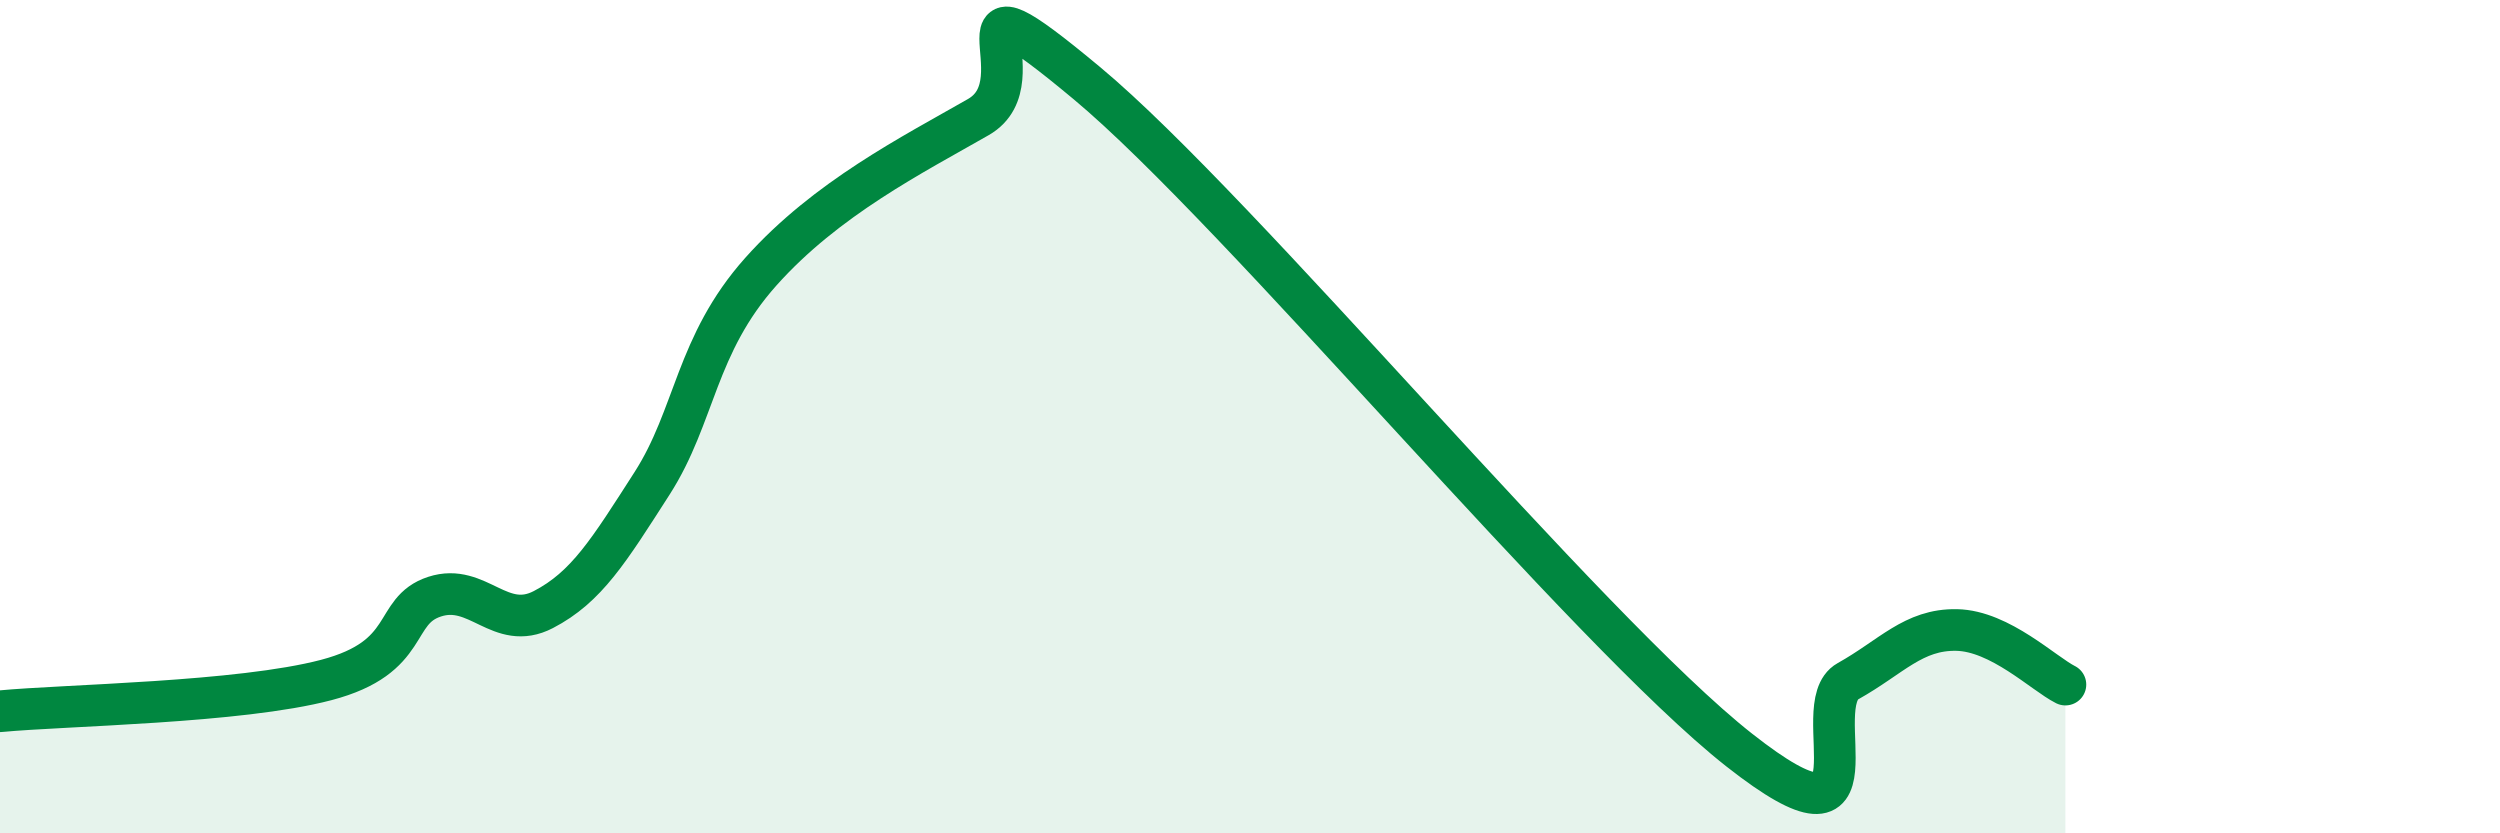
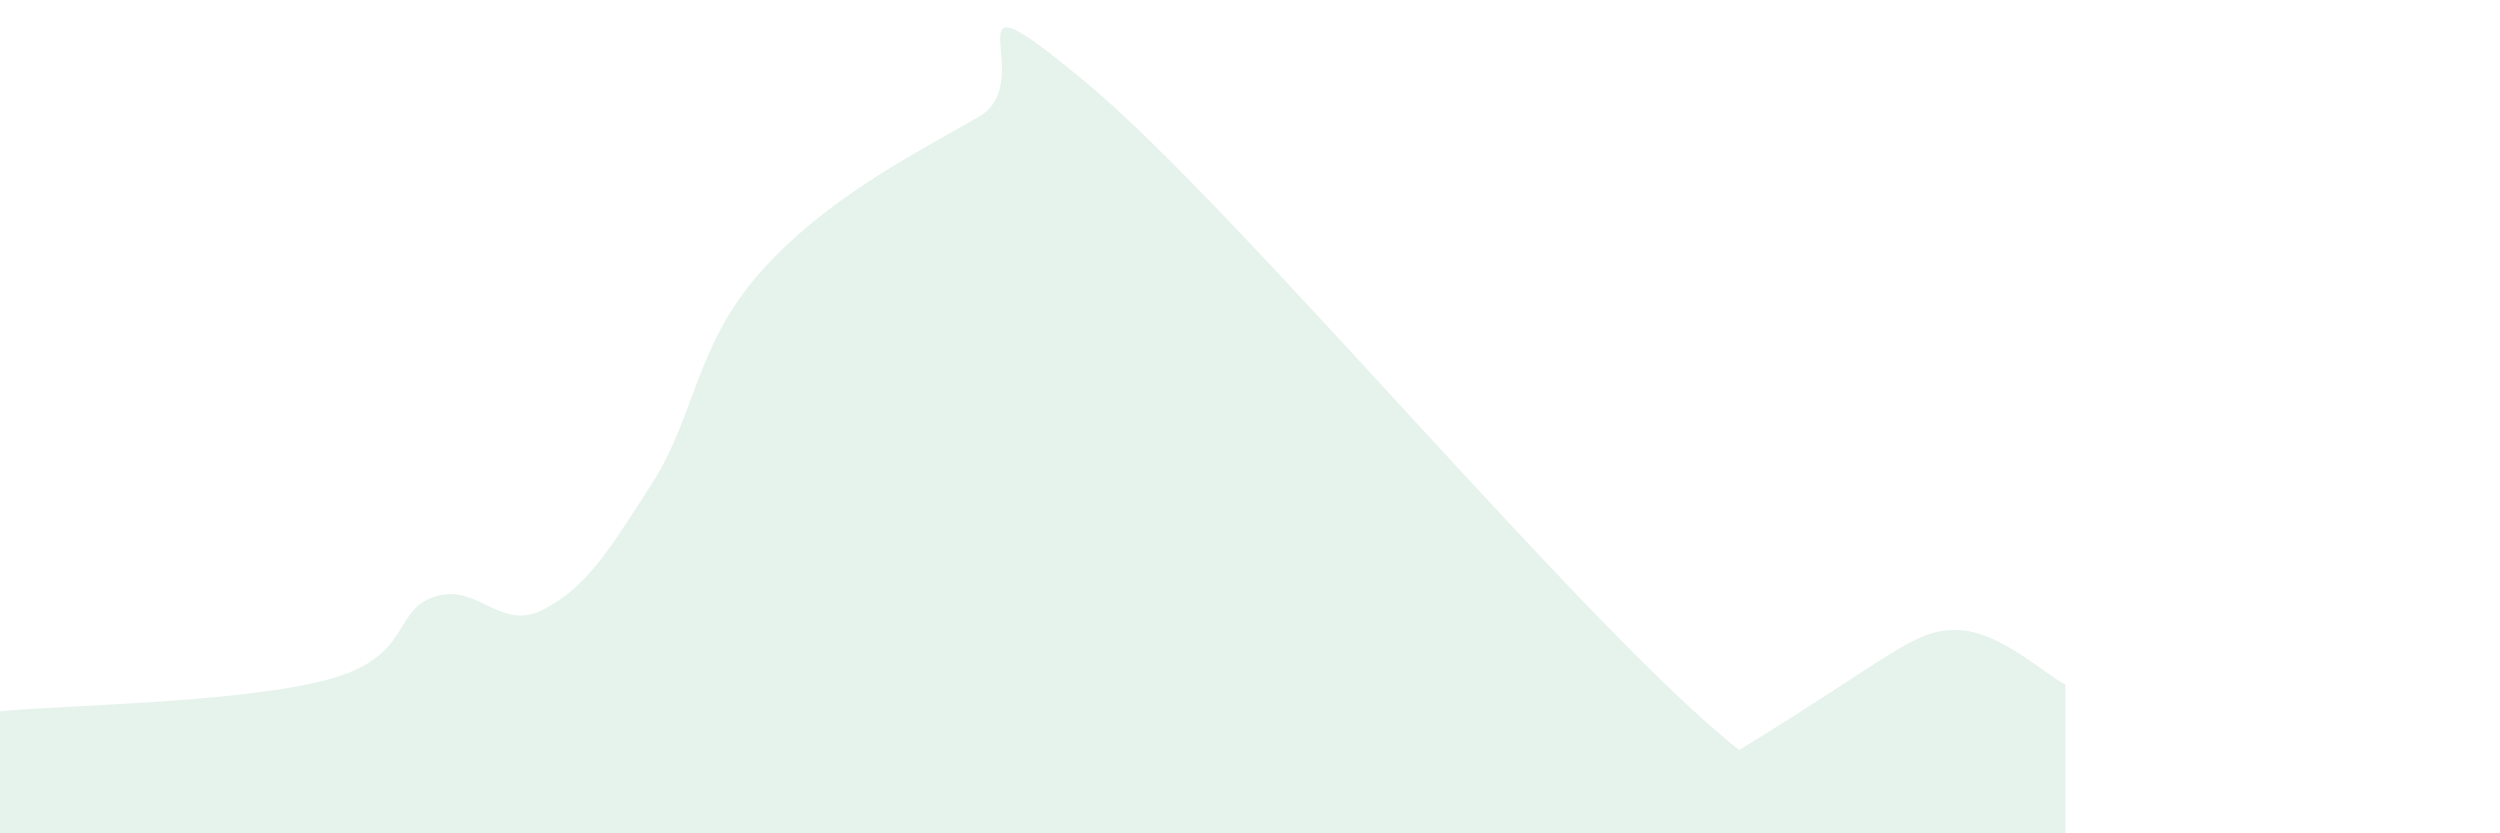
<svg xmlns="http://www.w3.org/2000/svg" width="60" height="20" viewBox="0 0 60 20">
-   <path d="M 0,17.07 C 1.57,16.92 5.74,16.87 7.83,16.32 C 9.92,15.77 9.39,14.66 10.43,14.32 C 11.47,13.98 12,15.17 13.04,14.63 C 14.08,14.09 14.61,13.22 15.65,11.6 C 16.69,9.98 16.69,8.28 18.26,6.52 C 19.83,4.76 21.91,3.71 23.48,2.81 C 25.05,1.91 22.44,-1.04 26.09,2 C 29.74,5.04 38.09,15.13 41.74,18 C 45.39,20.87 43.31,16.93 44.35,16.35 C 45.39,15.77 45.92,15.1 46.96,15.12 C 48,15.14 49.05,16.17 49.57,16.43L49.57 20L0 20Z" fill="#008740" opacity="0.1" stroke-linecap="round" stroke-linejoin="round" />
-   <path d="M 0,17.07 C 1.57,16.92 5.74,16.87 7.83,16.32 C 9.92,15.77 9.39,14.66 10.43,14.32 C 11.47,13.98 12,15.17 13.04,14.63 C 14.08,14.09 14.61,13.22 15.65,11.6 C 16.69,9.98 16.69,8.28 18.26,6.52 C 19.83,4.76 21.91,3.71 23.48,2.81 C 25.05,1.91 22.44,-1.04 26.09,2 C 29.74,5.04 38.09,15.13 41.74,18 C 45.39,20.87 43.31,16.93 44.35,16.35 C 45.39,15.77 45.92,15.1 46.96,15.12 C 48,15.14 49.05,16.17 49.57,16.43" stroke="#008740" stroke-width="1" fill="none" stroke-linecap="round" stroke-linejoin="round" />
+   <path d="M 0,17.07 C 1.57,16.92 5.74,16.87 7.83,16.32 C 9.92,15.77 9.39,14.66 10.43,14.32 C 11.47,13.98 12,15.17 13.04,14.63 C 14.08,14.09 14.61,13.22 15.65,11.6 C 16.69,9.98 16.69,8.28 18.26,6.52 C 19.83,4.76 21.91,3.71 23.48,2.81 C 25.05,1.91 22.44,-1.04 26.09,2 C 29.74,5.04 38.09,15.13 41.74,18 C 45.39,15.77 45.92,15.1 46.96,15.12 C 48,15.14 49.05,16.17 49.57,16.43L49.57 20L0 20Z" fill="#008740" opacity="0.1" stroke-linecap="round" stroke-linejoin="round" />
</svg>